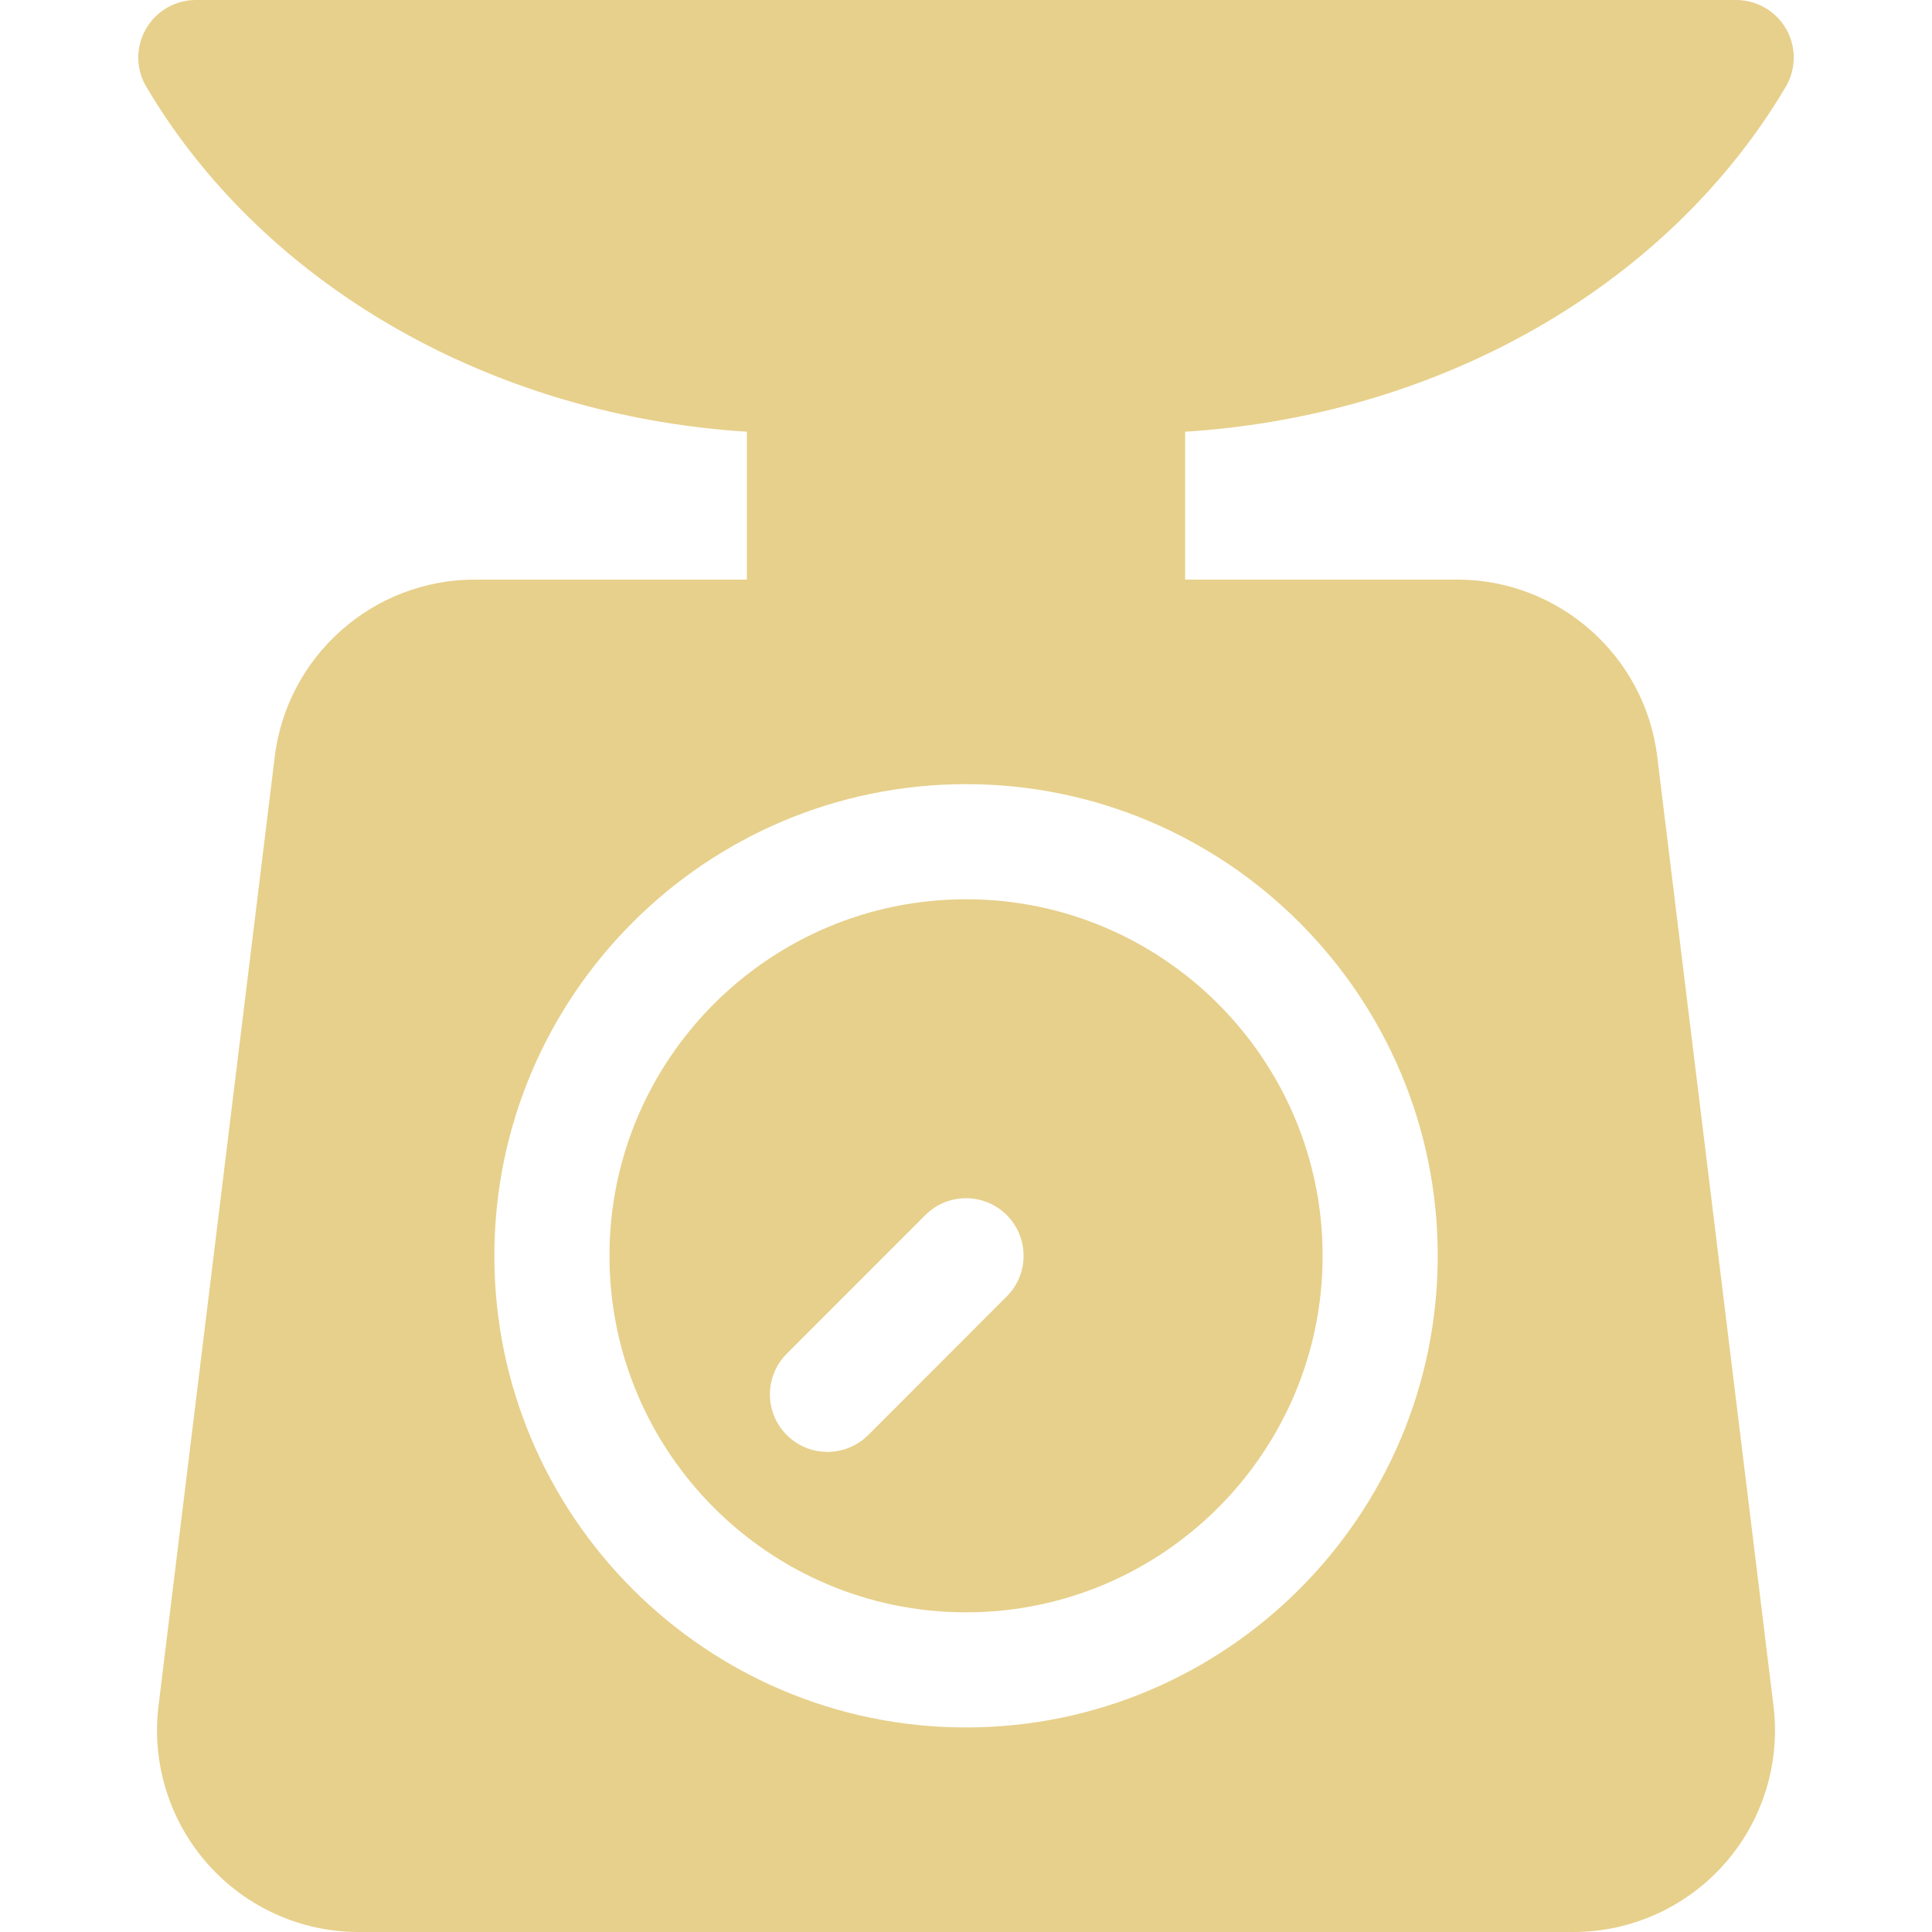
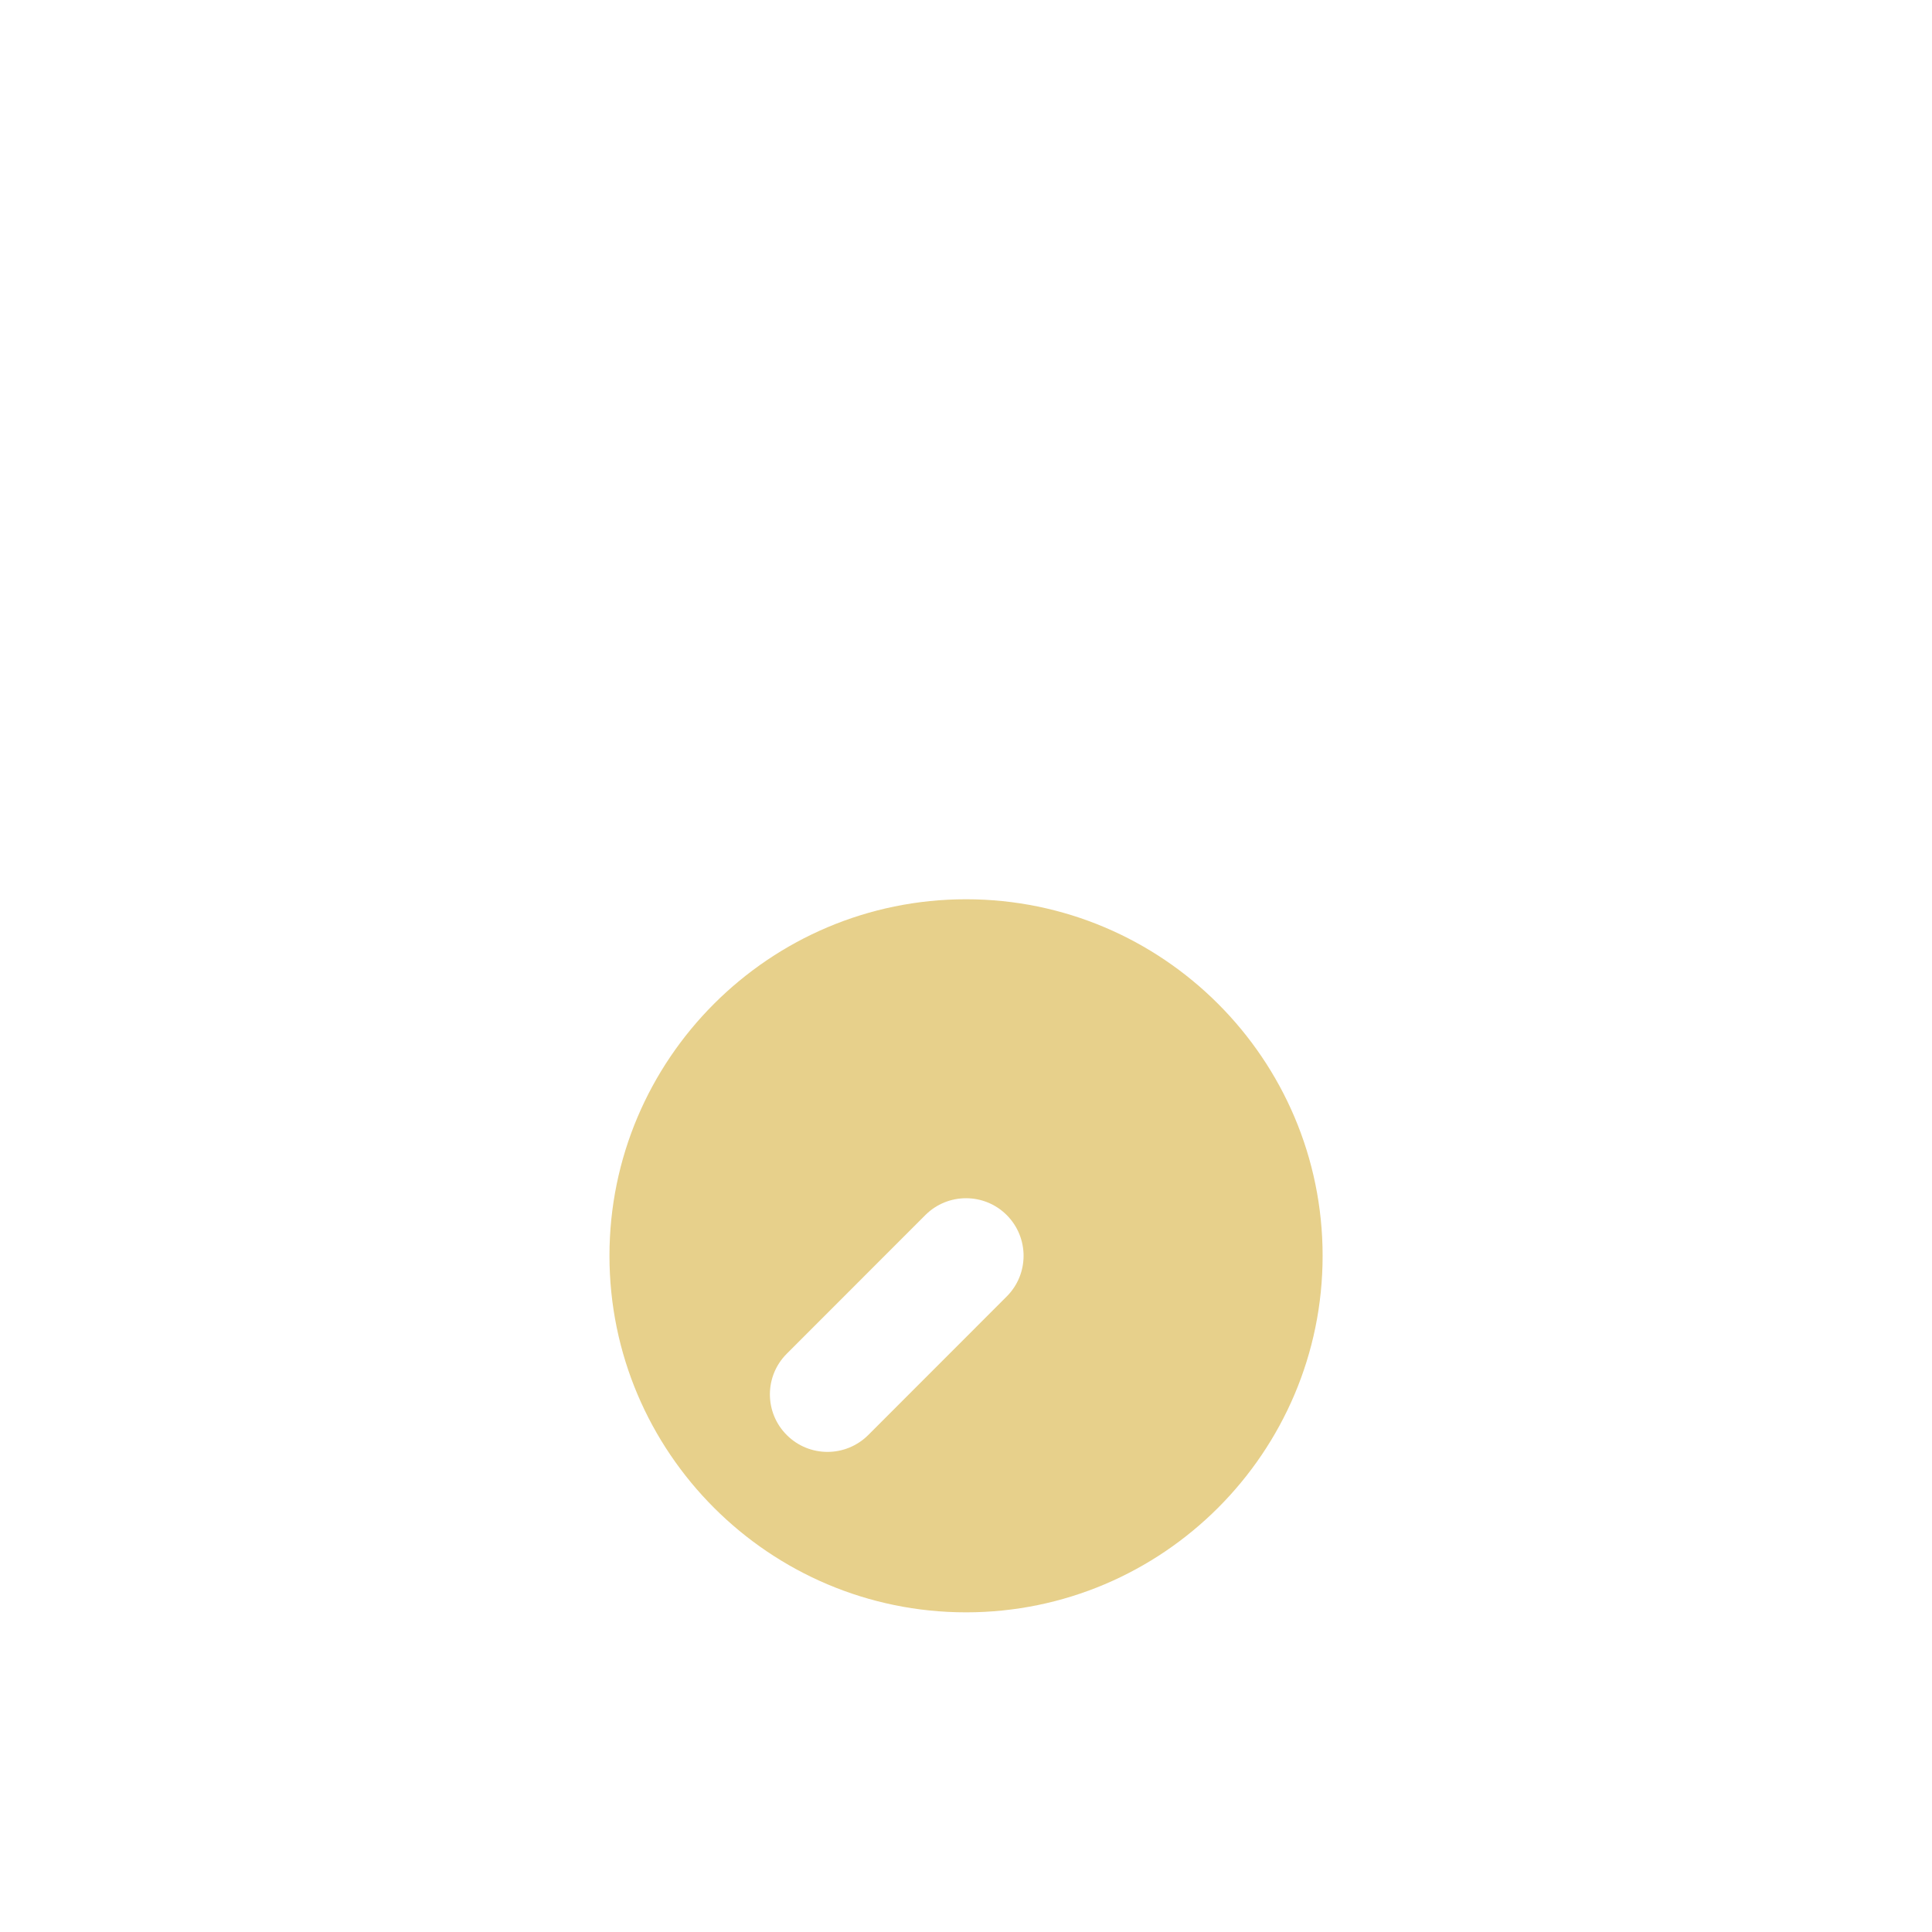
<svg xmlns="http://www.w3.org/2000/svg" width="24" height="24" viewBox="0 0 24 24" fill="none">
-   <path d="M18.796 4.235C20.239 3.475 21.41 2.384 22.183 1.079C22.313 0.858 22.316 0.584 22.189 0.361C22.061 0.138 21.824 0 21.567 0H2.433C2.176 0 1.939 0.138 1.812 0.361C1.684 0.584 1.687 0.858 1.818 1.079C2.59 2.384 3.761 3.475 5.204 4.235C6.442 4.887 7.839 5.272 9.278 5.363V7.2H5.899C4.635 7.2 3.567 8.146 3.413 9.4L1.969 21.192C1.882 21.903 2.105 22.619 2.58 23.155C3.055 23.692 3.738 24 4.455 24H19.546C20.262 24 20.946 23.692 21.421 23.155C21.896 22.619 22.118 21.903 22.031 21.192L20.587 9.4C20.434 8.146 19.365 7.2 18.102 7.2H14.722V5.363C16.161 5.272 17.558 4.887 18.796 4.235ZM17.86 15.6C17.86 18.831 15.231 21.459 12 21.459C8.769 21.459 6.141 18.831 6.141 15.6C6.141 12.369 8.769 9.741 12 9.741C15.231 9.741 17.86 12.369 17.86 15.6Z" fill="#E7D08B" />
  <path d="M12.001 11.171C9.558 11.171 7.571 13.158 7.571 15.6C7.571 18.042 9.558 20.029 12.001 20.029C14.443 20.029 16.43 18.042 16.43 15.6C16.43 13.158 14.443 11.171 12.001 11.171ZM12.506 16.105L10.785 17.827C10.645 17.966 10.462 18.036 10.279 18.036C10.096 18.036 9.913 17.966 9.774 17.827C9.494 17.548 9.494 17.095 9.774 16.816L11.495 15.094C11.774 14.815 12.227 14.815 12.506 15.094C12.785 15.374 12.785 15.826 12.506 16.105Z" fill="#E7D08B" />
</svg>